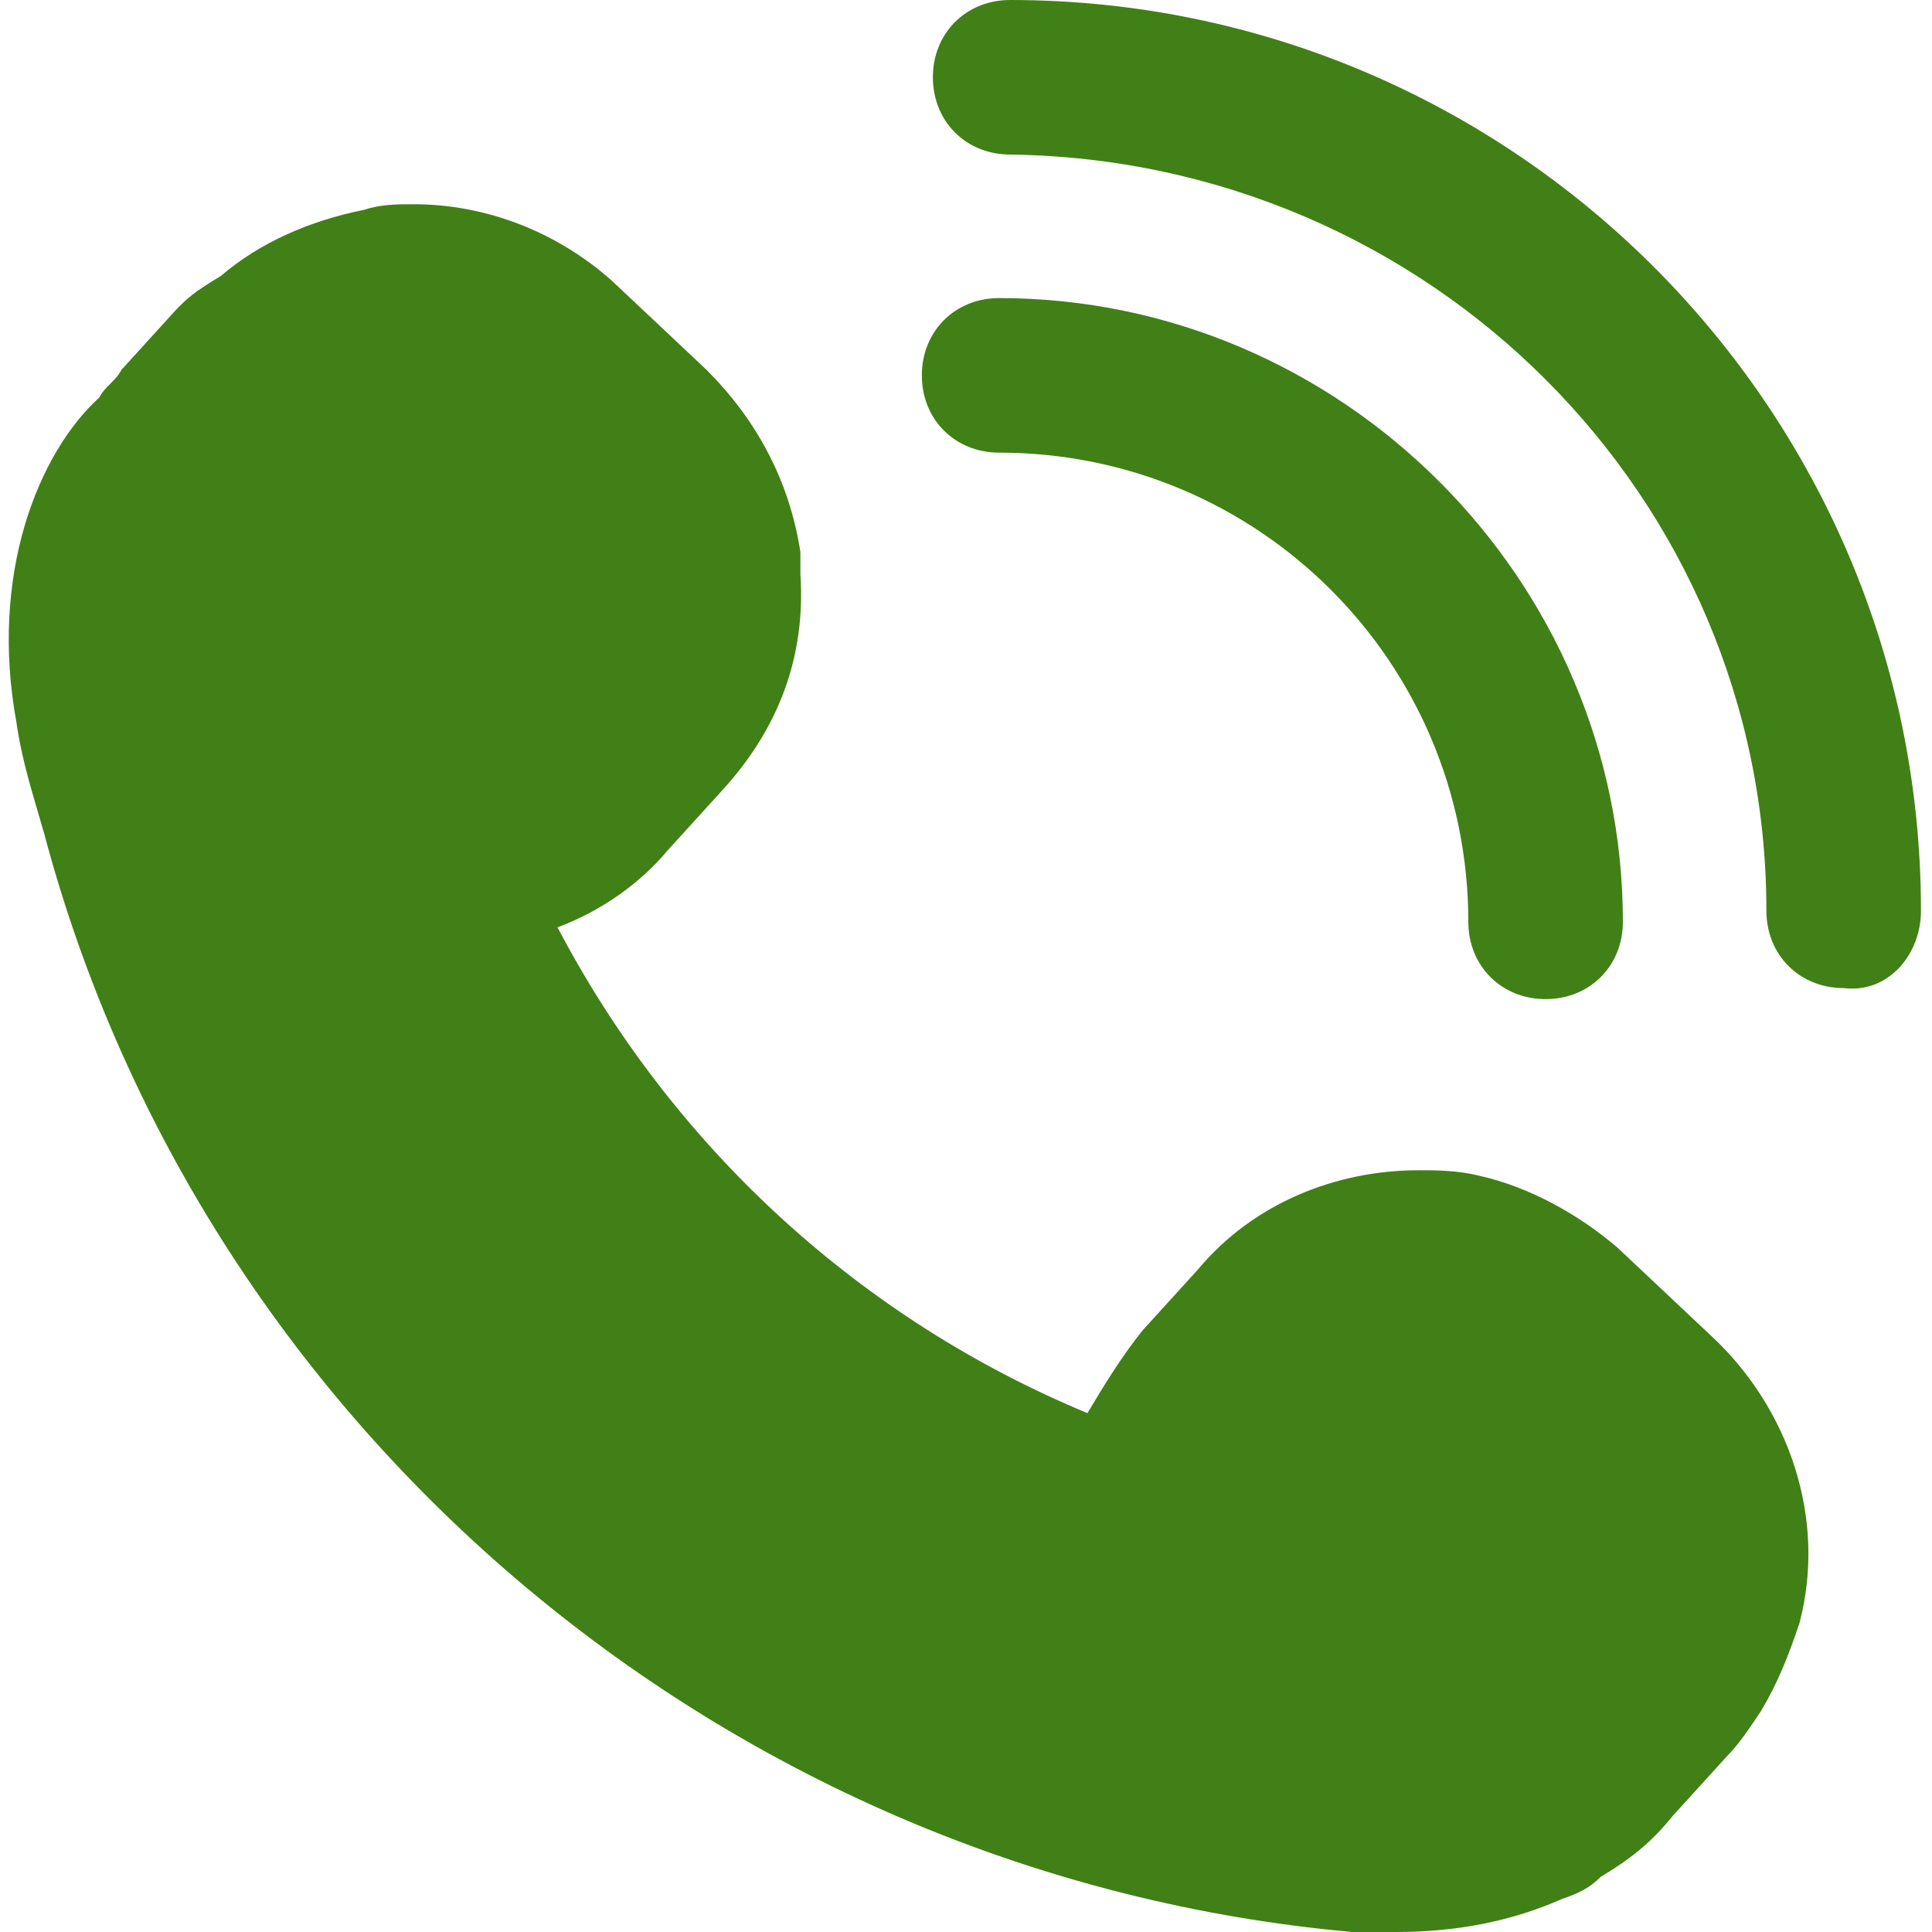
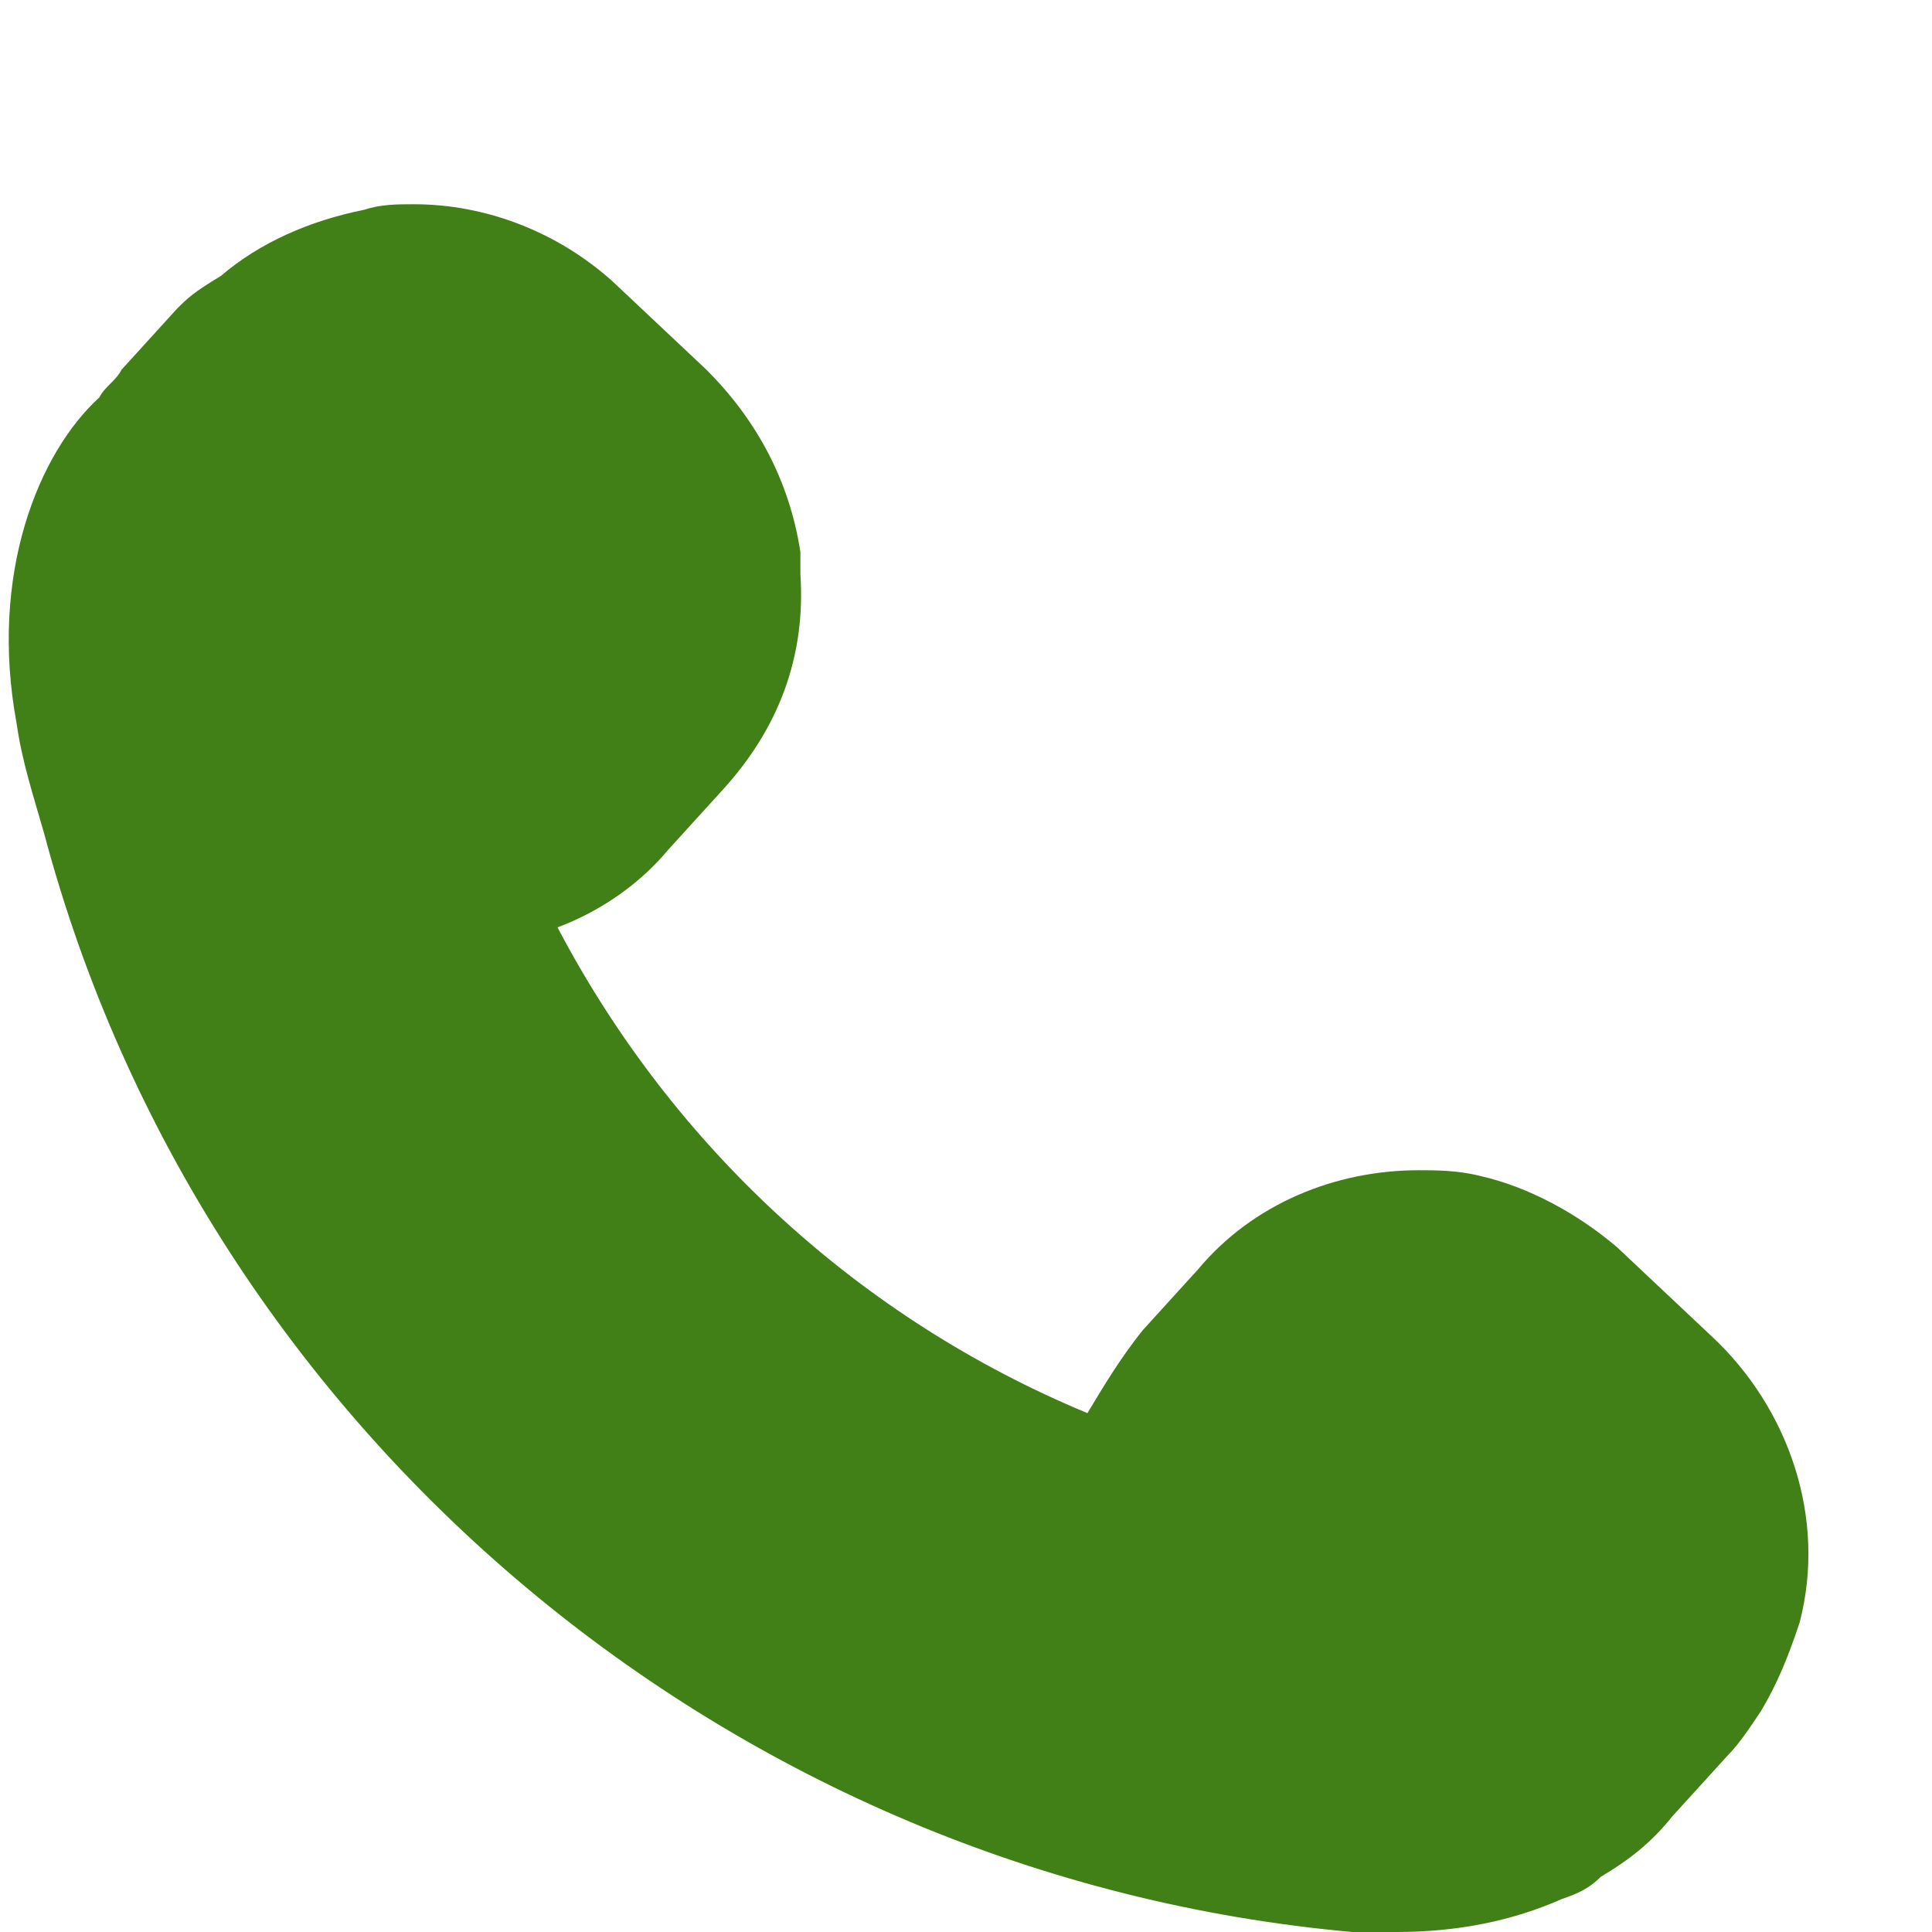
<svg xmlns="http://www.w3.org/2000/svg" version="1.1" id="レイヤー_1" x="0px" y="0px" viewBox="0 0 35 35" style="enable-background:new 0 0 35 35;" xml:space="preserve">
  <style type="text/css">
	.st0{fill:#418016;}
</style>
  <g id="XMLID_29_">
    <g>
      <path id="XMLID_55_" class="st0" d="M0.8,15.1C3.7,26,13.3,34,24.5,35c0.3,0,0.5,0,0.8,0c1.1,0,2.1-0.2,3-0.6    c0.3-0.1,0.5-0.2,0.7-0.4c0.5-0.3,0.9-0.6,1.3-1.1l1-1.1c0.2-0.2,0.4-0.5,0.6-0.8c0.3-0.5,0.5-1,0.7-1.6c0.5-1.9-0.2-3.9-1.6-5.2    l0,0l-1.7-1.6c-0.7-0.6-1.6-1.1-2.5-1.3c-0.4-0.1-0.8-0.1-1.1-0.1c-1.5,0-3,0.6-4,1.8l-1,1.1c-0.4,0.5-0.7,1-1,1.5    c-4.1-1.7-7.5-4.8-9.6-8.8c0.8-0.3,1.5-0.8,2-1.4l1-1.1c1-1.1,1.5-2.4,1.4-3.9c0-0.1,0-0.3,0-0.4c-0.2-1.3-0.8-2.4-1.7-3.3    l-1.7-1.6c-1-0.9-2.3-1.4-3.6-1.4c-0.3,0-0.6,0-0.9,0.1C5.6,4,4.7,4.4,4,5C3.5,5.3,3.4,5.4,3.2,5.6l-1,1.1C2.1,6.9,1.9,7,1.8,7.2    c-1.1,1-2,3.2-1.5,5.9C0.4,13.8,0.6,14.4,0.8,15.1z" />
-       <path id="XMLID_53_" class="st0" d="M34.8,16.5C34.8,7.4,27.4,0,18.3,0c-0.8,0-1.4,0.6-1.4,1.4s0.6,1.4,1.4,1.4    C25.9,2.9,32,9,32,16.5c0,0.8,0.6,1.4,1.4,1.4C34.2,18,34.8,17.3,34.8,16.5z" />
-       <path id="XMLID_51_" class="st0" d="M26.6,16.7c0,0.8,0.6,1.4,1.4,1.4s1.4-0.6,1.4-1.4c0-6.2-5.1-11.3-11.3-11.3    c-0.8,0-1.4,0.6-1.4,1.4s0.6,1.4,1.4,1.4C22.8,8.2,26.6,12,26.6,16.7z" />
    </g>
  </g>
</svg>